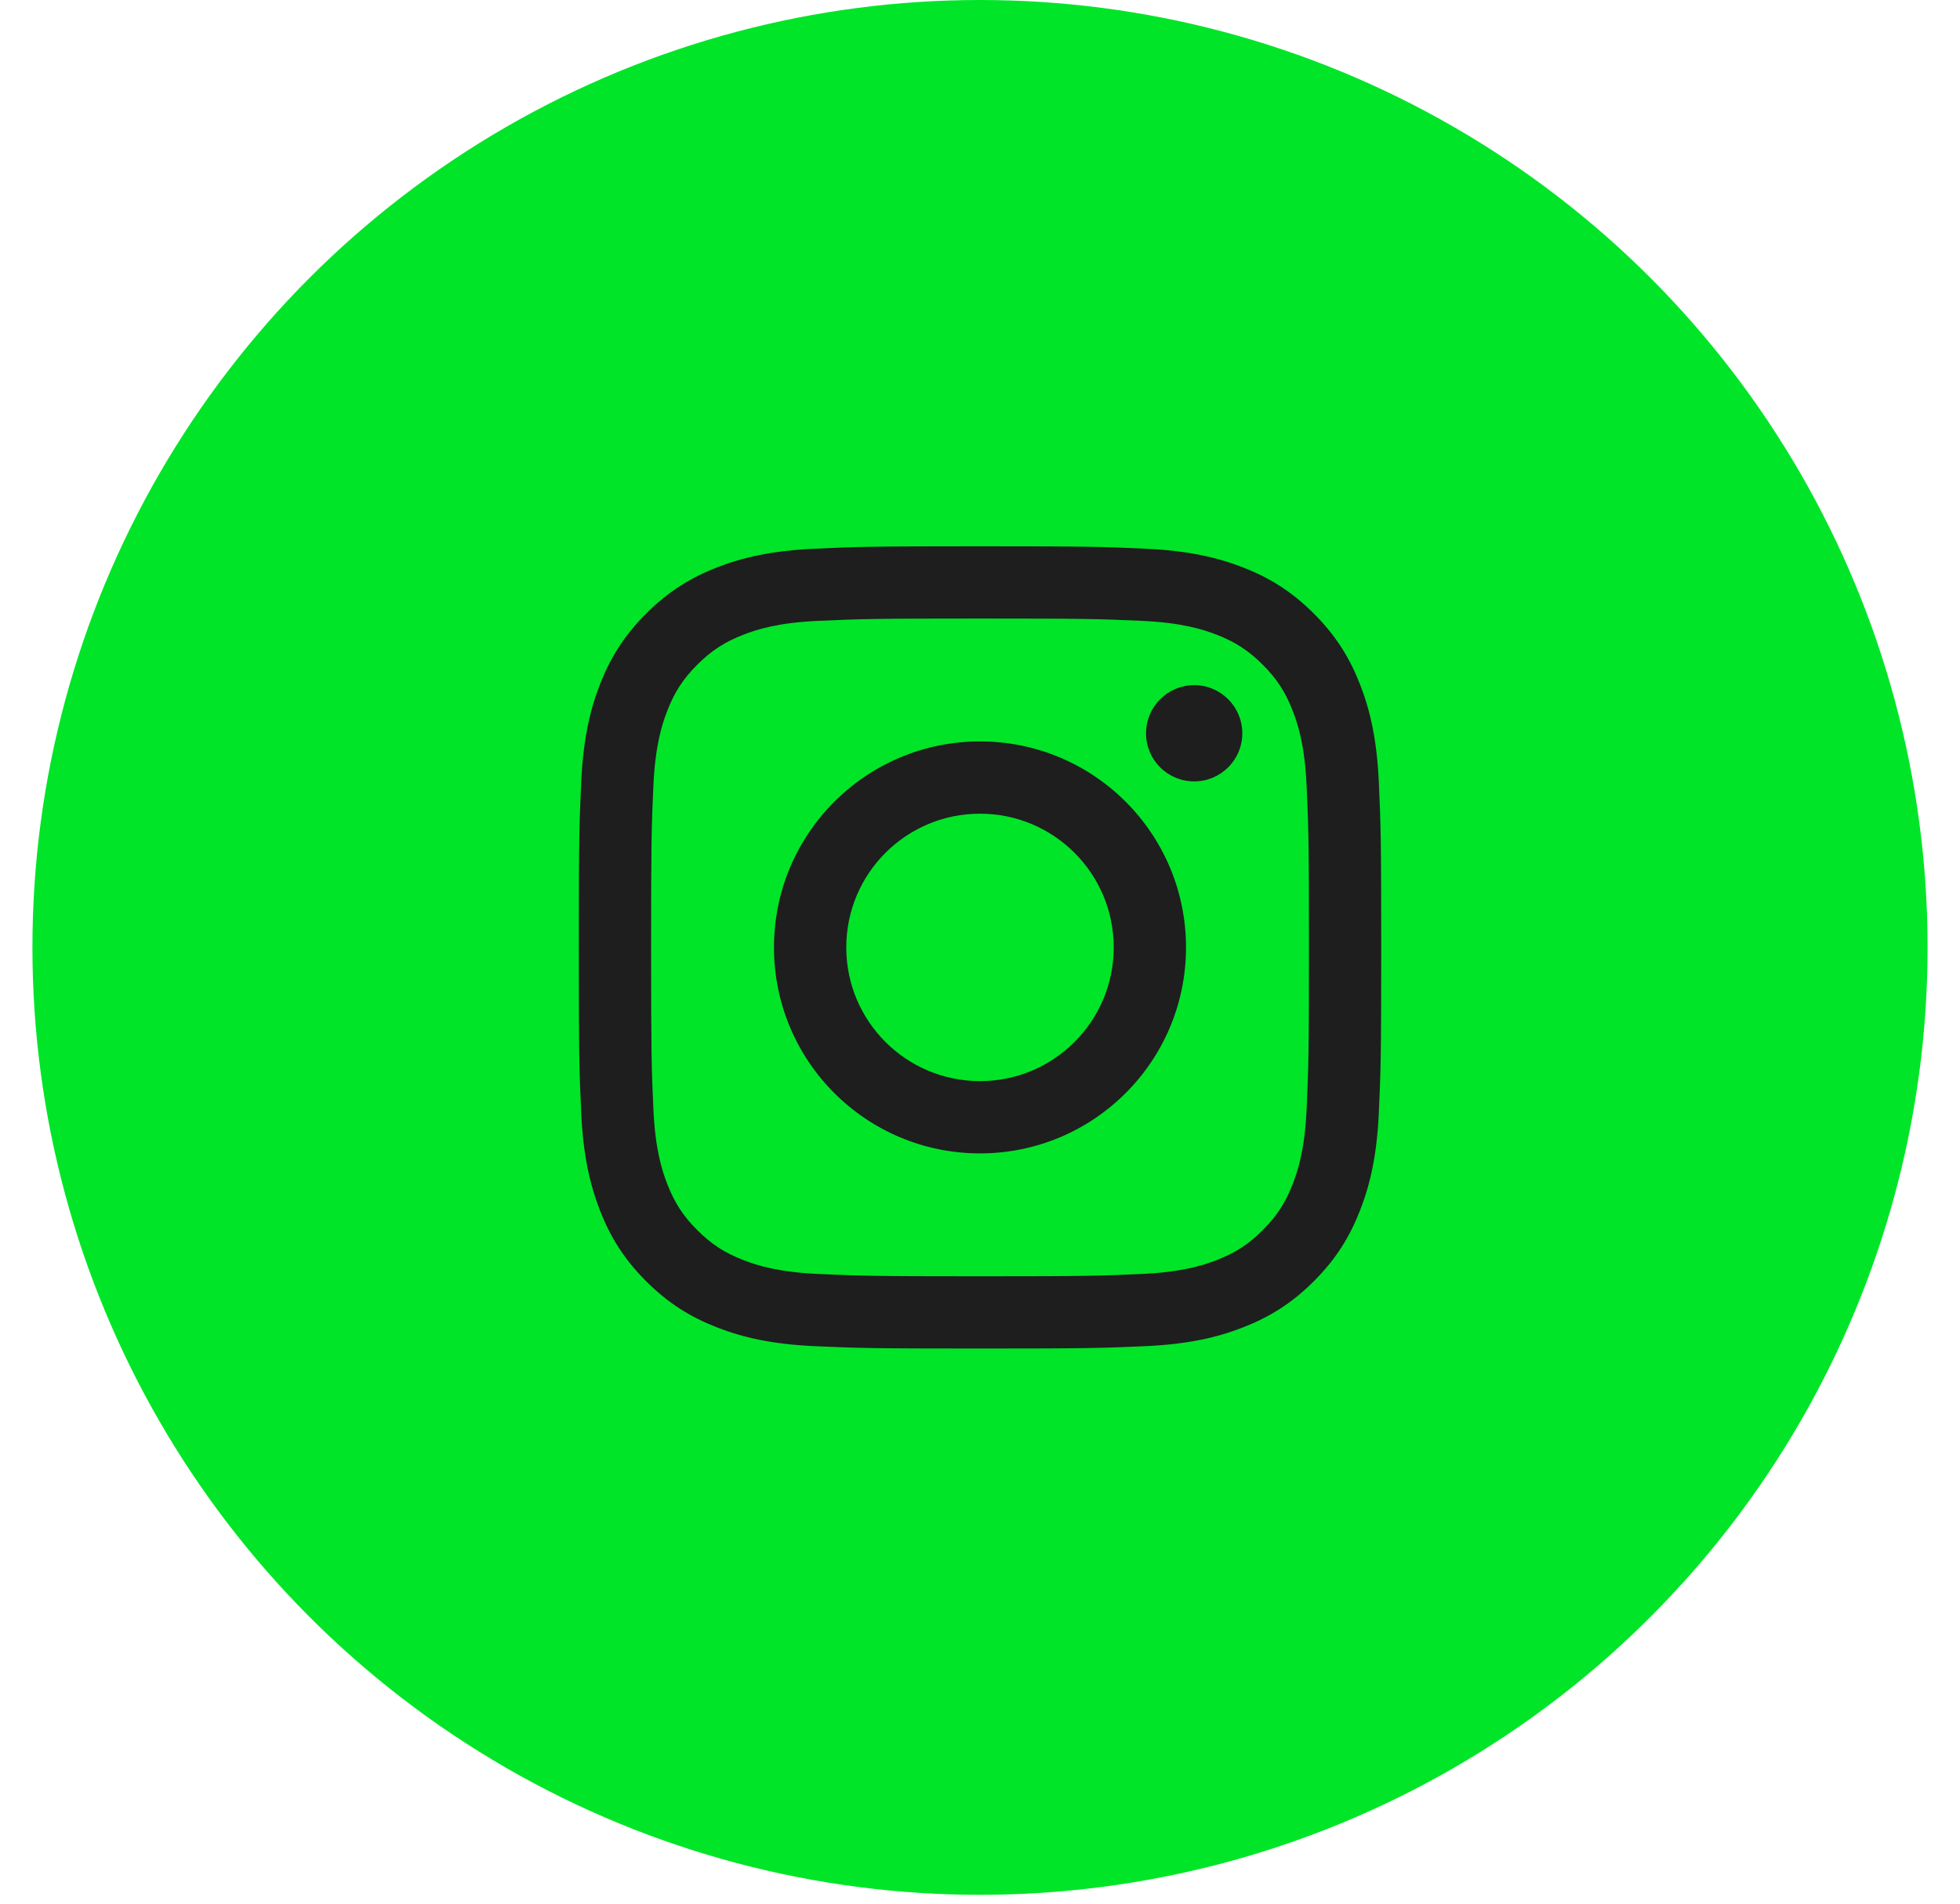
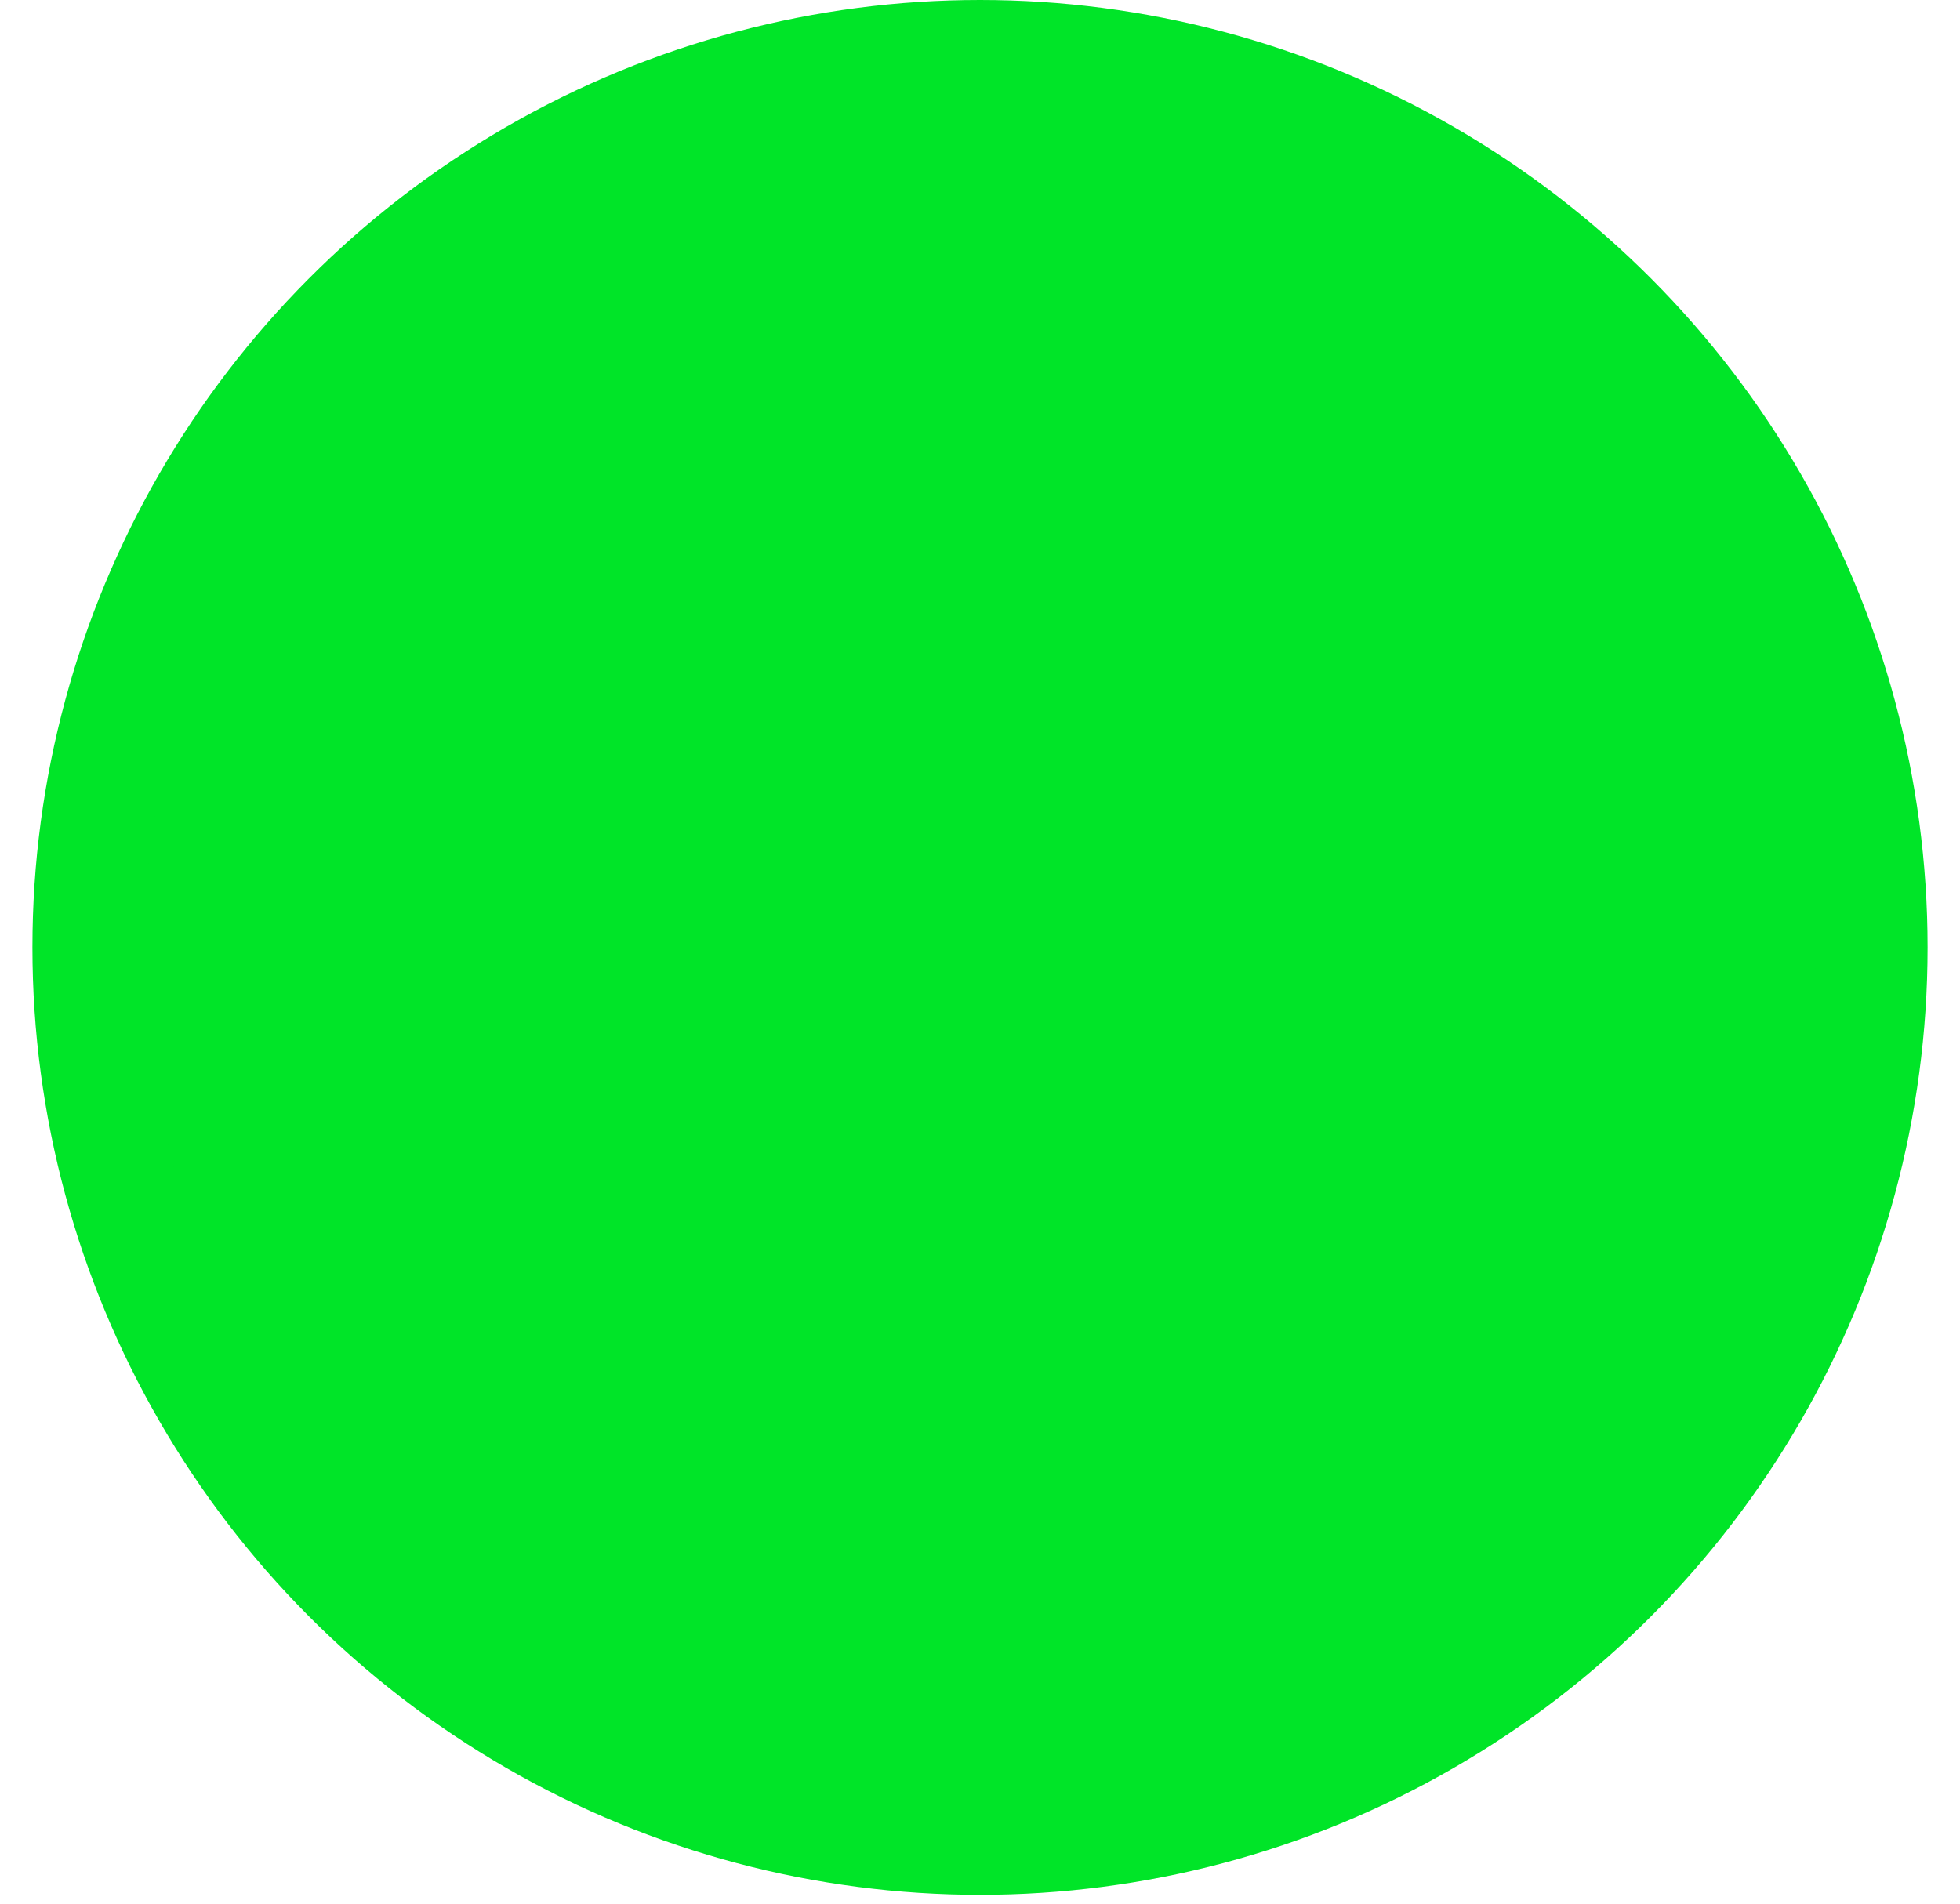
<svg xmlns="http://www.w3.org/2000/svg" width="35" height="34" viewBox="0 0 35 34" fill="none">
  <circle cx="17.5" cy="16.921" r="15.921" fill="#00E528" stroke="#00E528" stroke-width="2" stroke-miterlimit="16" stroke-linecap="round" stroke-linejoin="round" />
  <g clip-path="url(#clip0_58_86)">
-     <path d="M17.5 11.047C19.413 11.047 19.64 11.055 20.395 11.089C21.094 11.121 21.473 11.238 21.726 11.336C22.06 11.466 22.299 11.621 22.549 11.872C22.8 12.123 22.955 12.361 23.085 12.696C23.183 12.948 23.3 13.328 23.332 14.026C23.366 14.781 23.374 15.008 23.374 16.921C23.374 18.834 23.366 19.061 23.332 19.816C23.3 20.515 23.183 20.894 23.085 21.146C22.955 21.481 22.8 21.72 22.549 21.97C22.299 22.221 22.06 22.376 21.726 22.506C21.473 22.604 21.094 22.721 20.395 22.753C19.64 22.787 19.413 22.795 17.5 22.795C15.587 22.795 15.361 22.787 14.605 22.753C13.907 22.721 13.527 22.604 13.275 22.506C12.94 22.376 12.702 22.221 12.451 21.97C12.2 21.72 12.045 21.481 11.915 21.146C11.817 20.894 11.7 20.515 11.668 19.816C11.634 19.061 11.627 18.834 11.627 16.921C11.627 15.008 11.634 14.781 11.668 14.026C11.7 13.328 11.817 12.948 11.915 12.696C12.045 12.361 12.2 12.123 12.451 11.872C12.702 11.621 12.94 11.466 13.275 11.336C13.527 11.238 13.907 11.121 14.605 11.089C15.361 11.055 15.587 11.047 17.5 11.047ZM17.5 9.757C15.554 9.757 15.31 9.765 14.546 9.8C13.784 9.835 13.263 9.956 12.807 10.133C12.336 10.316 11.937 10.561 11.538 10.959C11.14 11.357 10.895 11.757 10.712 12.228C10.535 12.684 10.414 13.205 10.379 13.967C10.344 14.731 10.336 14.975 10.336 16.921C10.336 18.867 10.344 19.111 10.379 19.875C10.414 20.638 10.535 21.158 10.712 21.614C10.895 22.085 11.14 22.485 11.538 22.883C11.937 23.281 12.336 23.526 12.807 23.709C13.263 23.887 13.784 24.008 14.546 24.043C15.31 24.077 15.554 24.085 17.5 24.085C19.446 24.085 19.69 24.077 20.454 24.043C21.217 24.008 21.737 23.887 22.193 23.709C22.664 23.526 23.064 23.281 23.462 22.883C23.86 22.485 24.105 22.085 24.288 21.614C24.466 21.158 24.587 20.638 24.622 19.875C24.656 19.111 24.665 18.867 24.665 16.921C24.665 14.975 24.656 14.731 24.622 13.967C24.587 13.205 24.466 12.684 24.288 12.228C24.105 11.757 23.86 11.357 23.462 10.959C23.064 10.561 22.664 10.316 22.193 10.133C21.737 9.956 21.217 9.835 20.454 9.8C19.69 9.765 19.446 9.757 17.5 9.757ZM17.5 13.242C15.468 13.242 13.821 14.889 13.821 16.921C13.821 18.953 15.468 20.6 17.5 20.6C19.532 20.6 21.179 18.953 21.179 16.921C21.179 14.889 19.532 13.242 17.5 13.242ZM17.5 19.309C16.181 19.309 15.112 18.24 15.112 16.921C15.112 15.602 16.181 14.533 17.5 14.533C18.819 14.533 19.888 15.602 19.888 16.921C19.888 18.24 18.819 19.309 17.5 19.309ZM22.184 13.097C22.184 13.572 21.799 13.956 21.325 13.956C20.85 13.956 20.465 13.572 20.465 13.097C20.465 12.622 20.85 12.237 21.325 12.237C21.799 12.237 22.184 12.622 22.184 13.097Z" fill="#1E1E1E" />
-   </g>
+     </g>
  <defs>
    <clipPath id="clip0_58_86">
      <rect width="14.329" height="14.329" fill="white" transform="translate(10.336 9.757)" />
    </clipPath>
  </defs>
</svg>